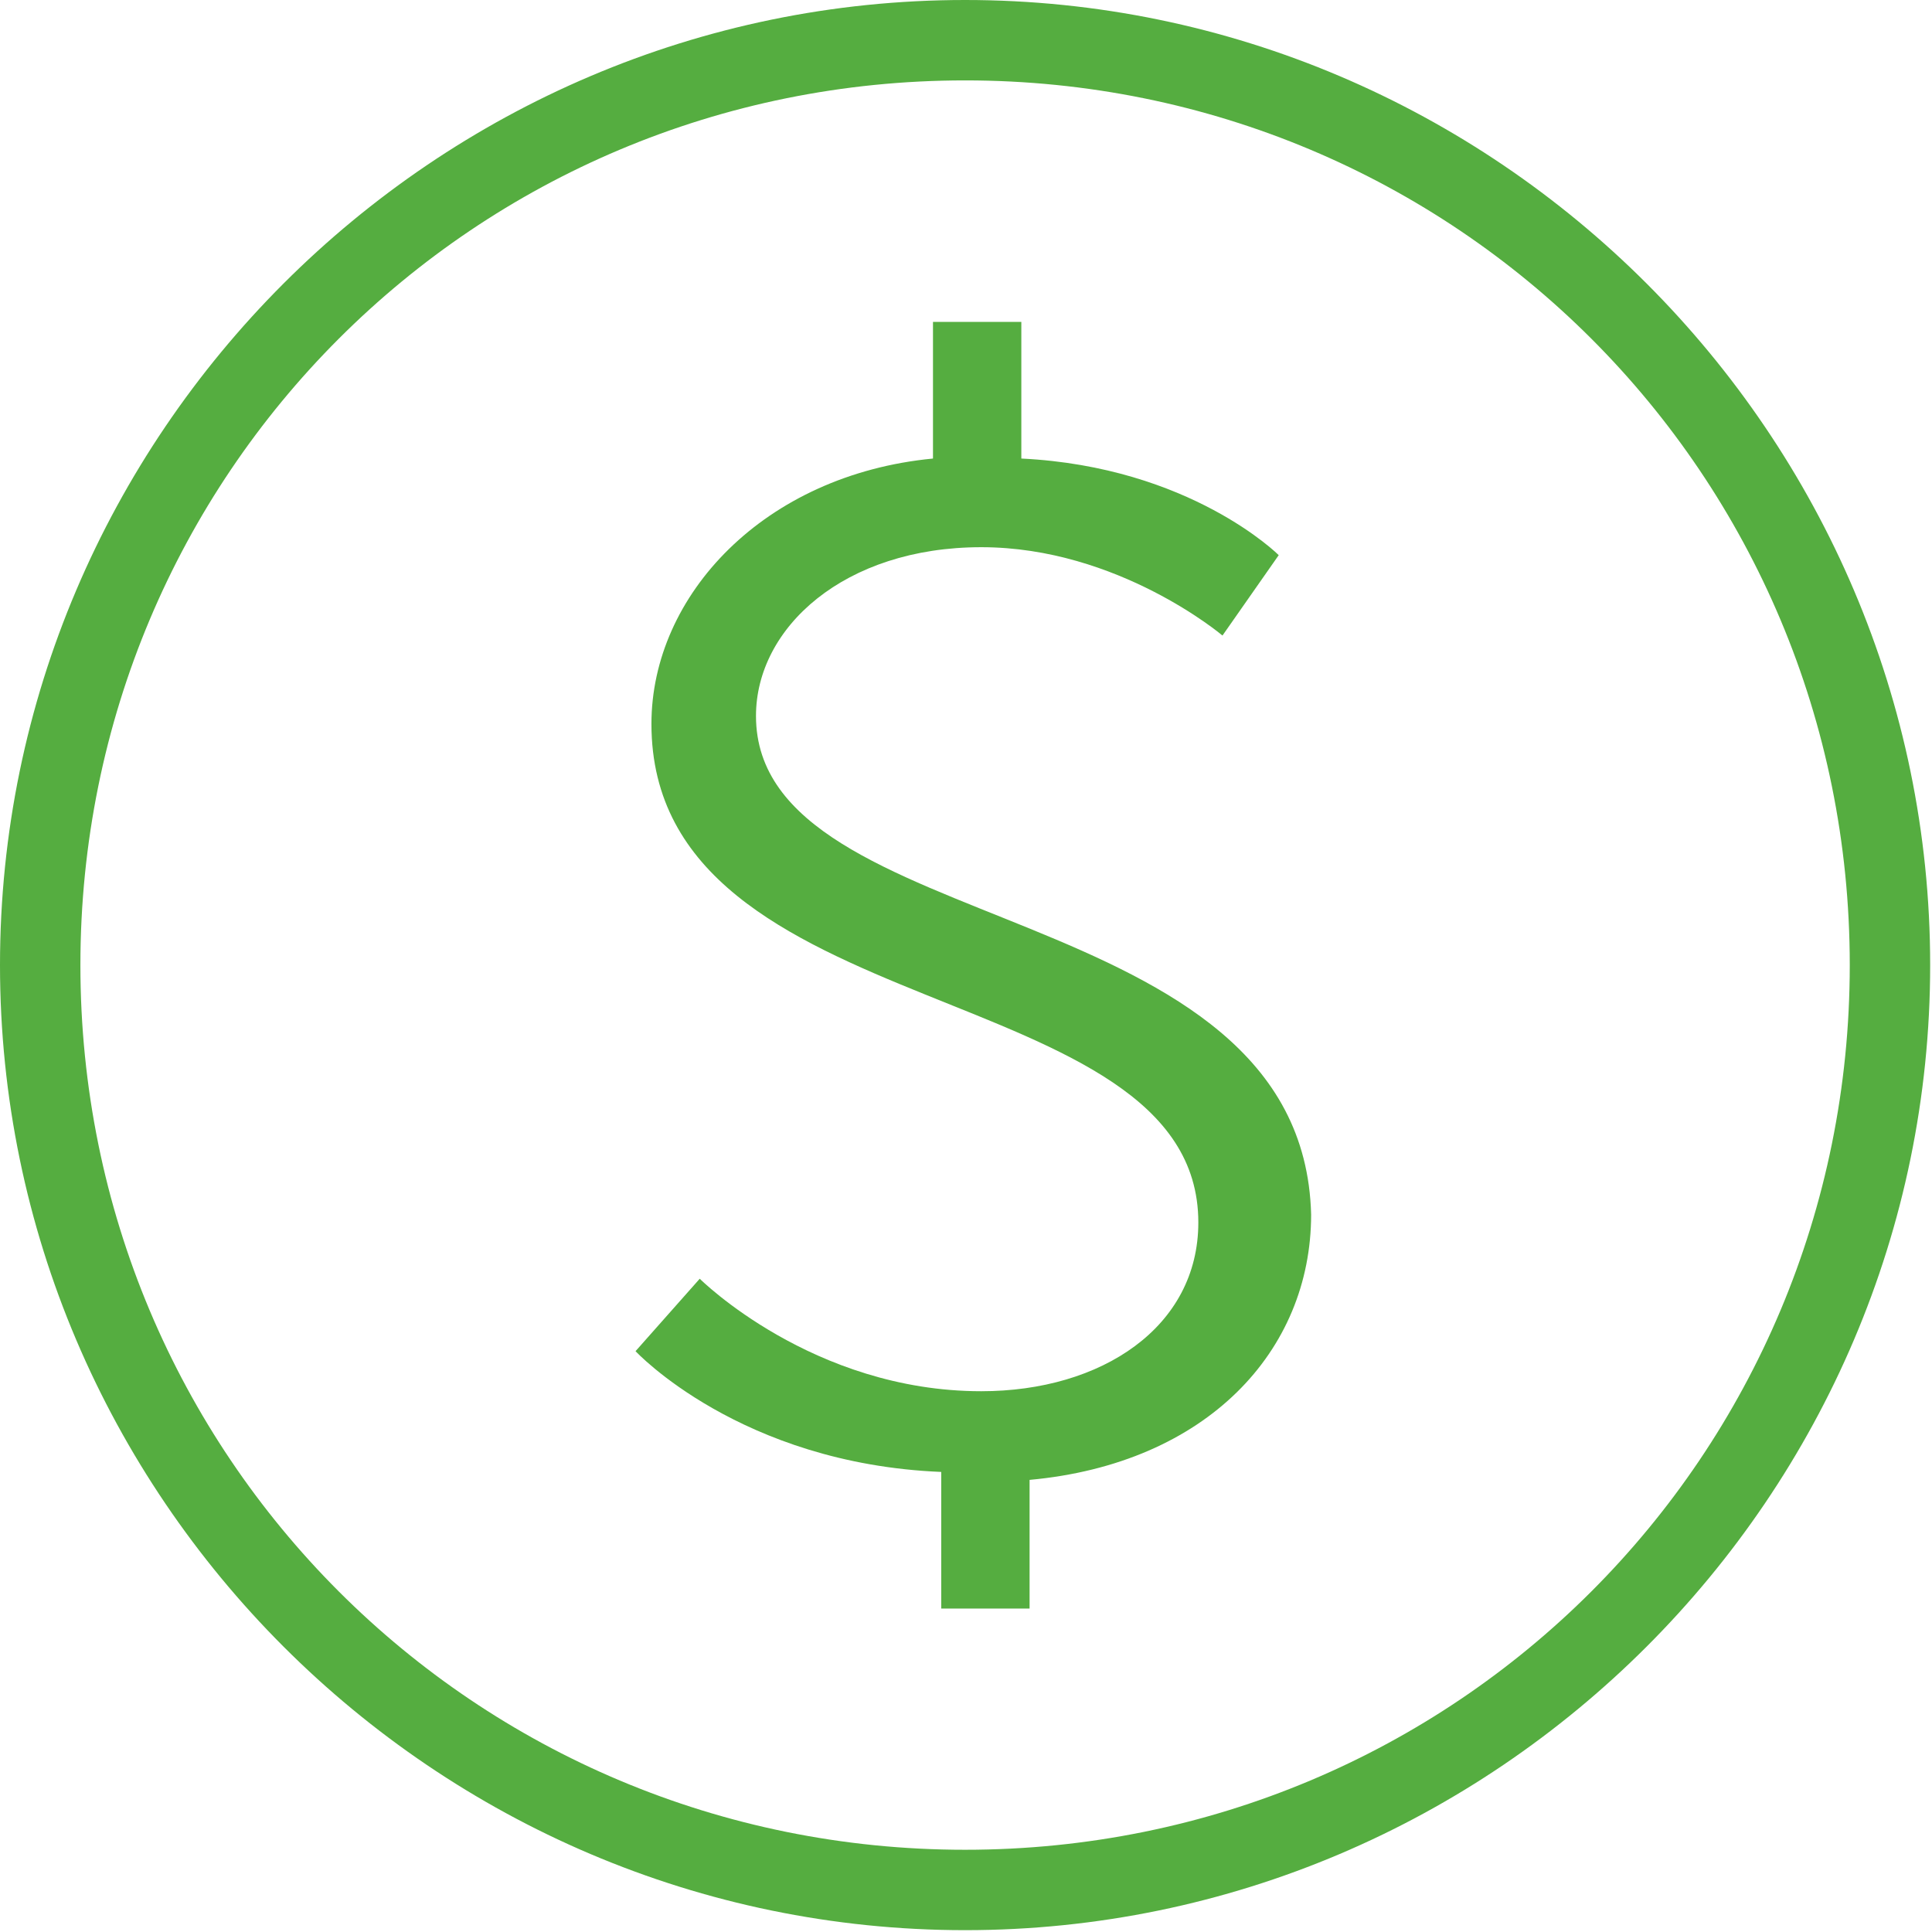
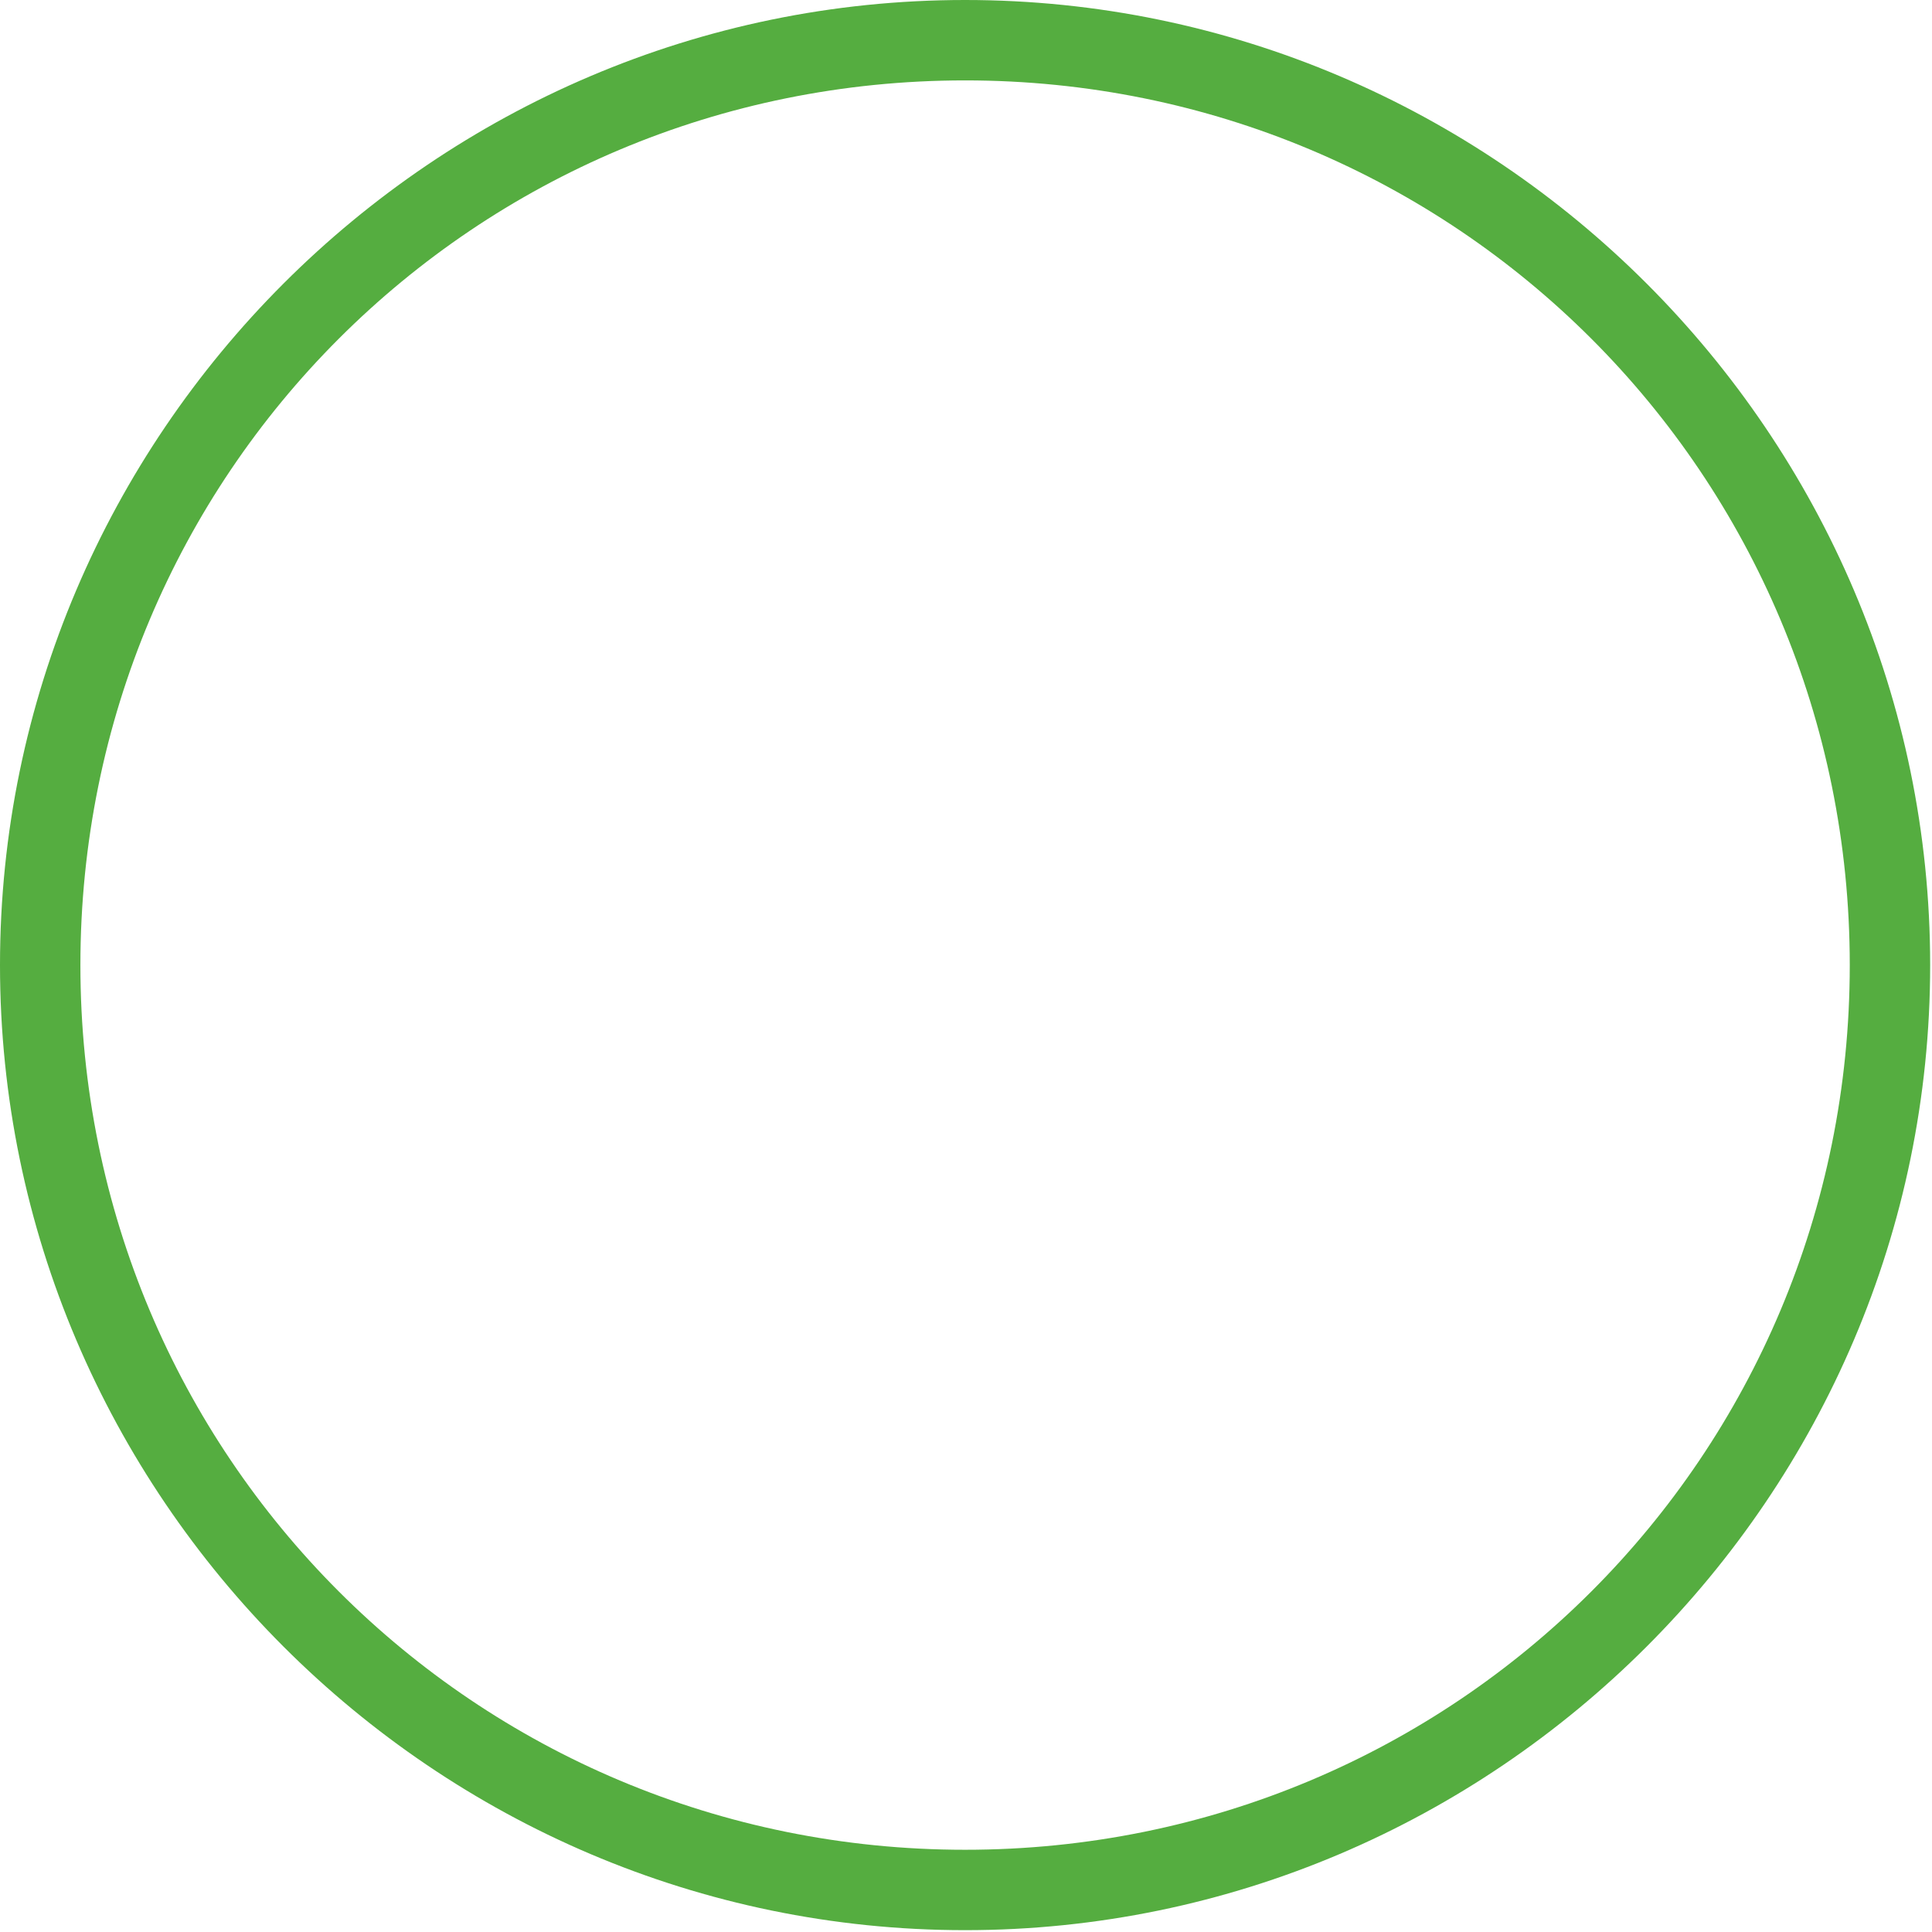
<svg xmlns="http://www.w3.org/2000/svg" version="1.2" overflow="visible" preserveAspectRatio="none" viewBox="0 0 632 632" width="60" height="60">
  <g>
    <g>
      <path d="M315.7,0C142.1,0,0,142.1,0,315.7s142.1,315.7,315.7,315.7s315.7-142.1,315.7-315.7S489.3,0,315.7,0z M315.7,605.1   c-160.5,0-289.4-128.9-289.4-289.4S155.2,26.3,315.7,26.3s289.4,128.9,289.4,289.4S476.2,605.1,315.7,605.1z" style="fill: rgb(85, 173, 64);" vector-effect="non-scaling-stroke" />
-       <path d="M247.3,234.2c0-28.9,28.9-55.2,73.7-55.2s78.9,28.9,78.9,28.9l18.4-26.3c0,0-28.9-28.9-84.2-31.6v-44.7h-28.9V150   c-55.2,5.3-92.1,44.7-92.1,86.8c0,100,178.9,81.6,178.9,163.1c0,34.2-31.6,55.2-71,55.2c-55.2,0-92.1-36.8-92.1-36.8l-21,23.7   c0,0,34.2,36.8,100,39.5v44.7h28.9v-42.1c57.9-5.3,92.1-42.1,92.1-86.8C426.2,292,247.3,307.8,247.3,234.2z" style="fill: rgb(85, 173, 64);" vector-effect="non-scaling-stroke" />
    </g>
  </g>
</svg>